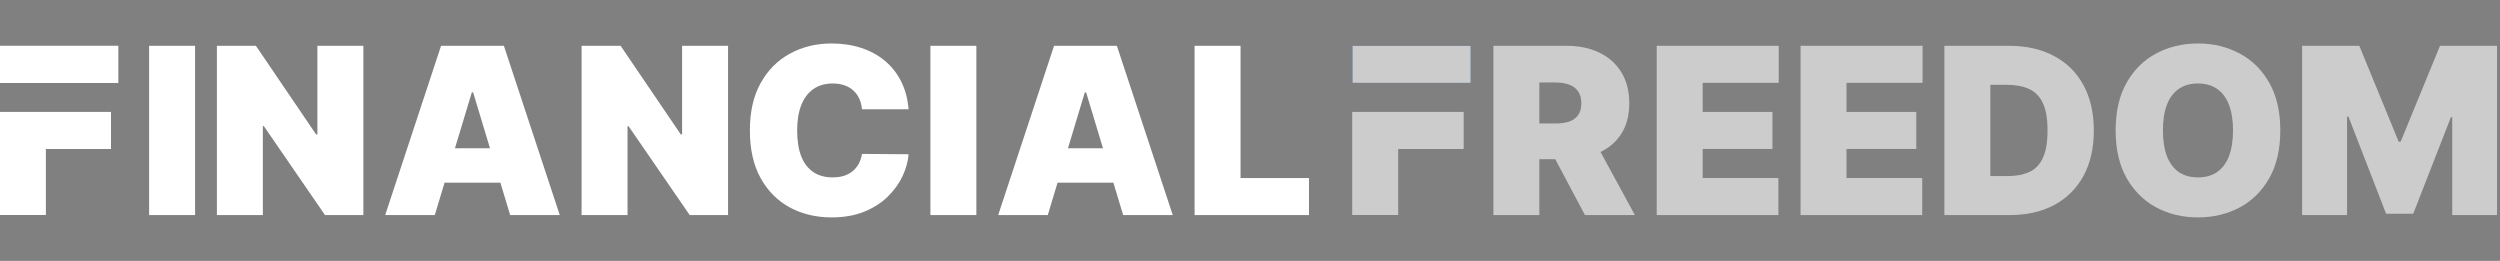
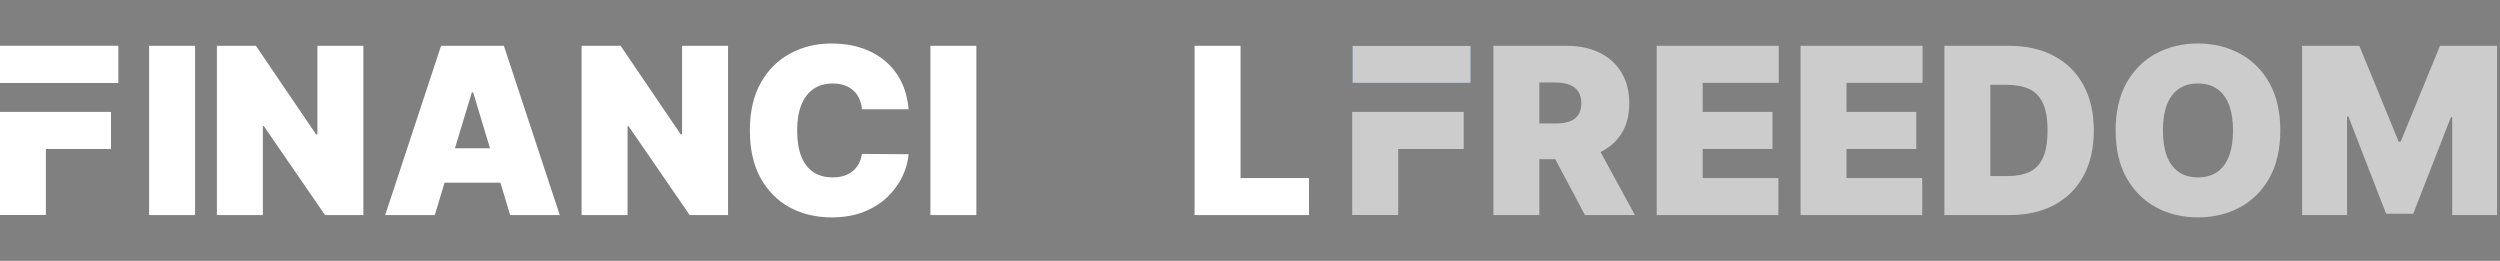
<svg xmlns="http://www.w3.org/2000/svg" width="460" height="48" viewBox="0 0 460 48" fill="none">
  <rect x="0" y="0" width="460" height="48" fill="#808080" stroke="none" />
  <g clip-path="url(#clip0_6210_827)">
    <path d="M5.67436e-05 15.246H8.398H21.749V8.439H5.67436e-05V15.246Z" fill="white" />
    <path d="M5.67436e-05 15.246H8.398H21.749V8.439H5.67436e-05V15.246Z" fill="white" />
    <path d="M3.05176e-05 39.561H8.398V27.406H20.42V20.599H8.398H3.05176e-05V39.561Z" fill="white" />
    <path d="M3.05176e-05 39.561H8.398V27.406H20.42V20.599H8.398H3.05176e-05V39.561Z" fill="white" />
    <path d="M35.894 8.426V39.574H27.437V8.426H35.894Z" fill="white" />
    <path d="M66.859 8.426V39.574H59.802L48.548 23.209H48.365V39.574H39.909V8.426H47.087L58.16 24.73H58.403V8.426H66.859Z" fill="white" />
    <path d="M80 39.574H70.874L81.156 8.426H92.715L102.996 39.574H93.871L87.057 17.004H86.814L80 39.574ZM78.297 27.285H95.453V33.612H78.297V27.285Z" fill="white" />
    <path d="M133.962 8.426V39.574H126.905L115.65 23.209H115.468V39.574H107.012V8.426H114.19L125.263 24.73H125.506V8.426H133.962Z" fill="white" />
    <path d="M167.179 20.107H158.601C158.54 19.397 158.378 18.753 158.114 18.175C157.861 17.597 157.506 17.1 157.05 16.685C156.603 16.259 156.061 15.934 155.422 15.711C154.784 15.478 154.058 15.361 153.247 15.361C151.828 15.361 150.626 15.706 149.643 16.396C148.669 17.085 147.929 18.074 147.422 19.361C146.925 20.649 146.677 22.195 146.677 24C146.677 25.907 146.93 27.503 147.437 28.791C147.955 30.069 148.7 31.032 149.673 31.681C150.647 32.32 151.818 32.639 153.186 32.639C153.967 32.639 154.667 32.543 155.285 32.35C155.904 32.147 156.441 31.858 156.898 31.483C157.354 31.108 157.724 30.657 158.008 30.13C158.302 29.592 158.5 28.989 158.601 28.32L167.179 28.381C167.077 29.699 166.707 31.042 166.069 32.411C165.43 33.77 164.522 35.027 163.346 36.183C162.18 37.329 160.735 38.251 159.012 38.951C157.288 39.651 155.285 40 153.004 40C150.145 40 147.58 39.387 145.308 38.16C143.047 36.933 141.258 35.128 139.939 32.745C138.631 30.363 137.978 27.448 137.978 24C137.978 20.533 138.647 17.612 139.985 15.24C141.324 12.857 143.128 11.057 145.399 9.841C147.671 8.614 150.206 8 153.004 8C154.971 8 156.781 8.269 158.434 8.806C160.086 9.344 161.536 10.13 162.784 11.164C164.031 12.188 165.034 13.45 165.795 14.951C166.555 16.451 167.017 18.17 167.179 20.107Z" fill="white" />
    <path d="M179.651 8.426V39.574H171.194V8.426H179.651Z" fill="white" />
-     <path d="M192.791 39.574H183.666L193.947 8.426H205.506L215.787 39.574H206.662L199.848 17.004H199.605L192.791 39.574ZM191.088 27.285H208.244V33.612H191.088V27.285Z" fill="white" />
    <path d="M219.803 39.574V8.426H228.259V32.76H240.852V39.574H219.803Z" fill="white" />
    <g opacity="0.6">
      <path d="M248.852 15.246H257.25H270.601V8.439H248.852V15.246Z" fill="#00359E" />
      <path d="M248.852 15.246H257.25H270.601V8.439H248.852V15.246Z" fill="white" />
      <path d="M248.852 39.561H257.25V27.406H269.272V20.599H257.25H248.852V39.561Z" fill="white" />
      <path d="M248.852 39.561H257.25V27.406H269.272V20.599H257.25H248.852V39.561Z" fill="white" />
      <path d="M274.784 39.574V8.426H288.229C290.541 8.426 292.563 8.847 294.297 9.688C296.031 10.53 297.379 11.741 298.343 13.323C299.306 14.905 299.788 16.801 299.788 19.011C299.788 21.242 299.291 23.123 298.297 24.654C297.314 26.185 295.93 27.341 294.145 28.122C292.371 28.902 290.297 29.293 287.924 29.293H279.894V22.722H286.221C287.215 22.722 288.062 22.601 288.761 22.357C289.471 22.104 290.013 21.703 290.388 21.156C290.774 20.608 290.966 19.893 290.966 19.011C290.966 18.119 290.774 17.394 290.388 16.837C290.013 16.269 289.471 15.853 288.761 15.589C288.062 15.316 287.215 15.179 286.221 15.179H283.24V39.574H274.784ZM293.035 25.277L300.822 39.574H291.635L284.031 25.277H293.035Z" fill="white" />
      <path d="M304.837 39.574V8.426H327.286V15.239H313.293V20.593H326.13V27.407H313.293V32.76H327.225V39.574H304.837Z" fill="white" />
      <path d="M331.302 39.574V8.426H353.75V15.239H339.757V20.593H352.596V27.407H339.757V32.76H353.69V39.574H331.302Z" fill="white" />
      <path d="M369.751 39.574H357.765V8.426H369.627C372.832 8.426 375.599 9.049 377.932 10.296C380.274 11.534 382.081 13.318 383.345 15.65C384.624 17.972 385.263 20.755 385.263 24C385.263 27.245 384.63 30.033 383.362 32.365C382.094 34.687 380.3 36.471 377.978 37.719C375.656 38.956 372.913 39.574 369.751 39.574ZM366.22 32.395H369.446C370.985 32.395 372.3 32.147 373.384 31.65C374.478 31.153 375.312 30.297 375.88 29.08C376.456 27.863 376.747 26.17 376.747 24C376.747 21.83 376.453 20.137 375.864 18.92C375.285 17.703 374.435 16.847 373.307 16.35C372.193 15.853 370.825 15.604 369.202 15.604H366.22V32.395Z" fill="white" />
      <path d="M419.576 24C419.576 27.468 418.9 30.393 417.552 32.776C416.203 35.149 414.383 36.948 412.091 38.175C409.799 39.392 407.246 40 404.425 40C401.588 40 399.021 39.387 396.729 38.16C394.451 36.923 392.634 35.118 391.285 32.745C389.947 30.363 389.278 27.448 389.278 24C389.278 20.533 389.947 17.612 391.285 15.24C392.634 12.857 394.451 11.057 396.729 9.841C399.021 8.614 401.588 8 404.425 8C407.246 8 409.799 8.614 412.091 9.841C414.383 11.057 416.203 12.857 417.552 15.24C418.9 17.612 419.576 20.533 419.576 24ZM410.876 24C410.876 22.135 410.625 20.563 410.13 19.285C409.645 17.998 408.919 17.024 407.955 16.365C407.002 15.696 405.827 15.361 404.425 15.361C403.027 15.361 401.845 15.696 400.882 16.365C399.928 17.024 399.205 17.998 398.707 19.285C398.222 20.563 397.977 22.135 397.977 24C397.977 25.866 398.222 27.443 398.707 28.73C399.205 30.008 399.928 30.981 400.882 31.651C401.845 32.309 403.027 32.639 404.425 32.639C405.827 32.639 407.002 32.309 407.955 31.651C408.919 30.981 409.645 30.008 410.13 28.73C410.625 27.443 410.876 25.866 410.876 24Z" fill="white" />
      <path d="M423.591 8.426H434.114L441.355 26.068H441.72L448.961 8.426H459.484V39.574H451.209V21.567H450.968L444.032 39.331H439.043L432.107 21.445H431.862V39.574H423.591V8.426Z" fill="white" />
    </g>
  </g>
  <defs>
    <clipPath id="clip0_6210_827">
      <rect width="459.484" height="48" fill="white" />
    </clipPath>
  </defs>
</svg>